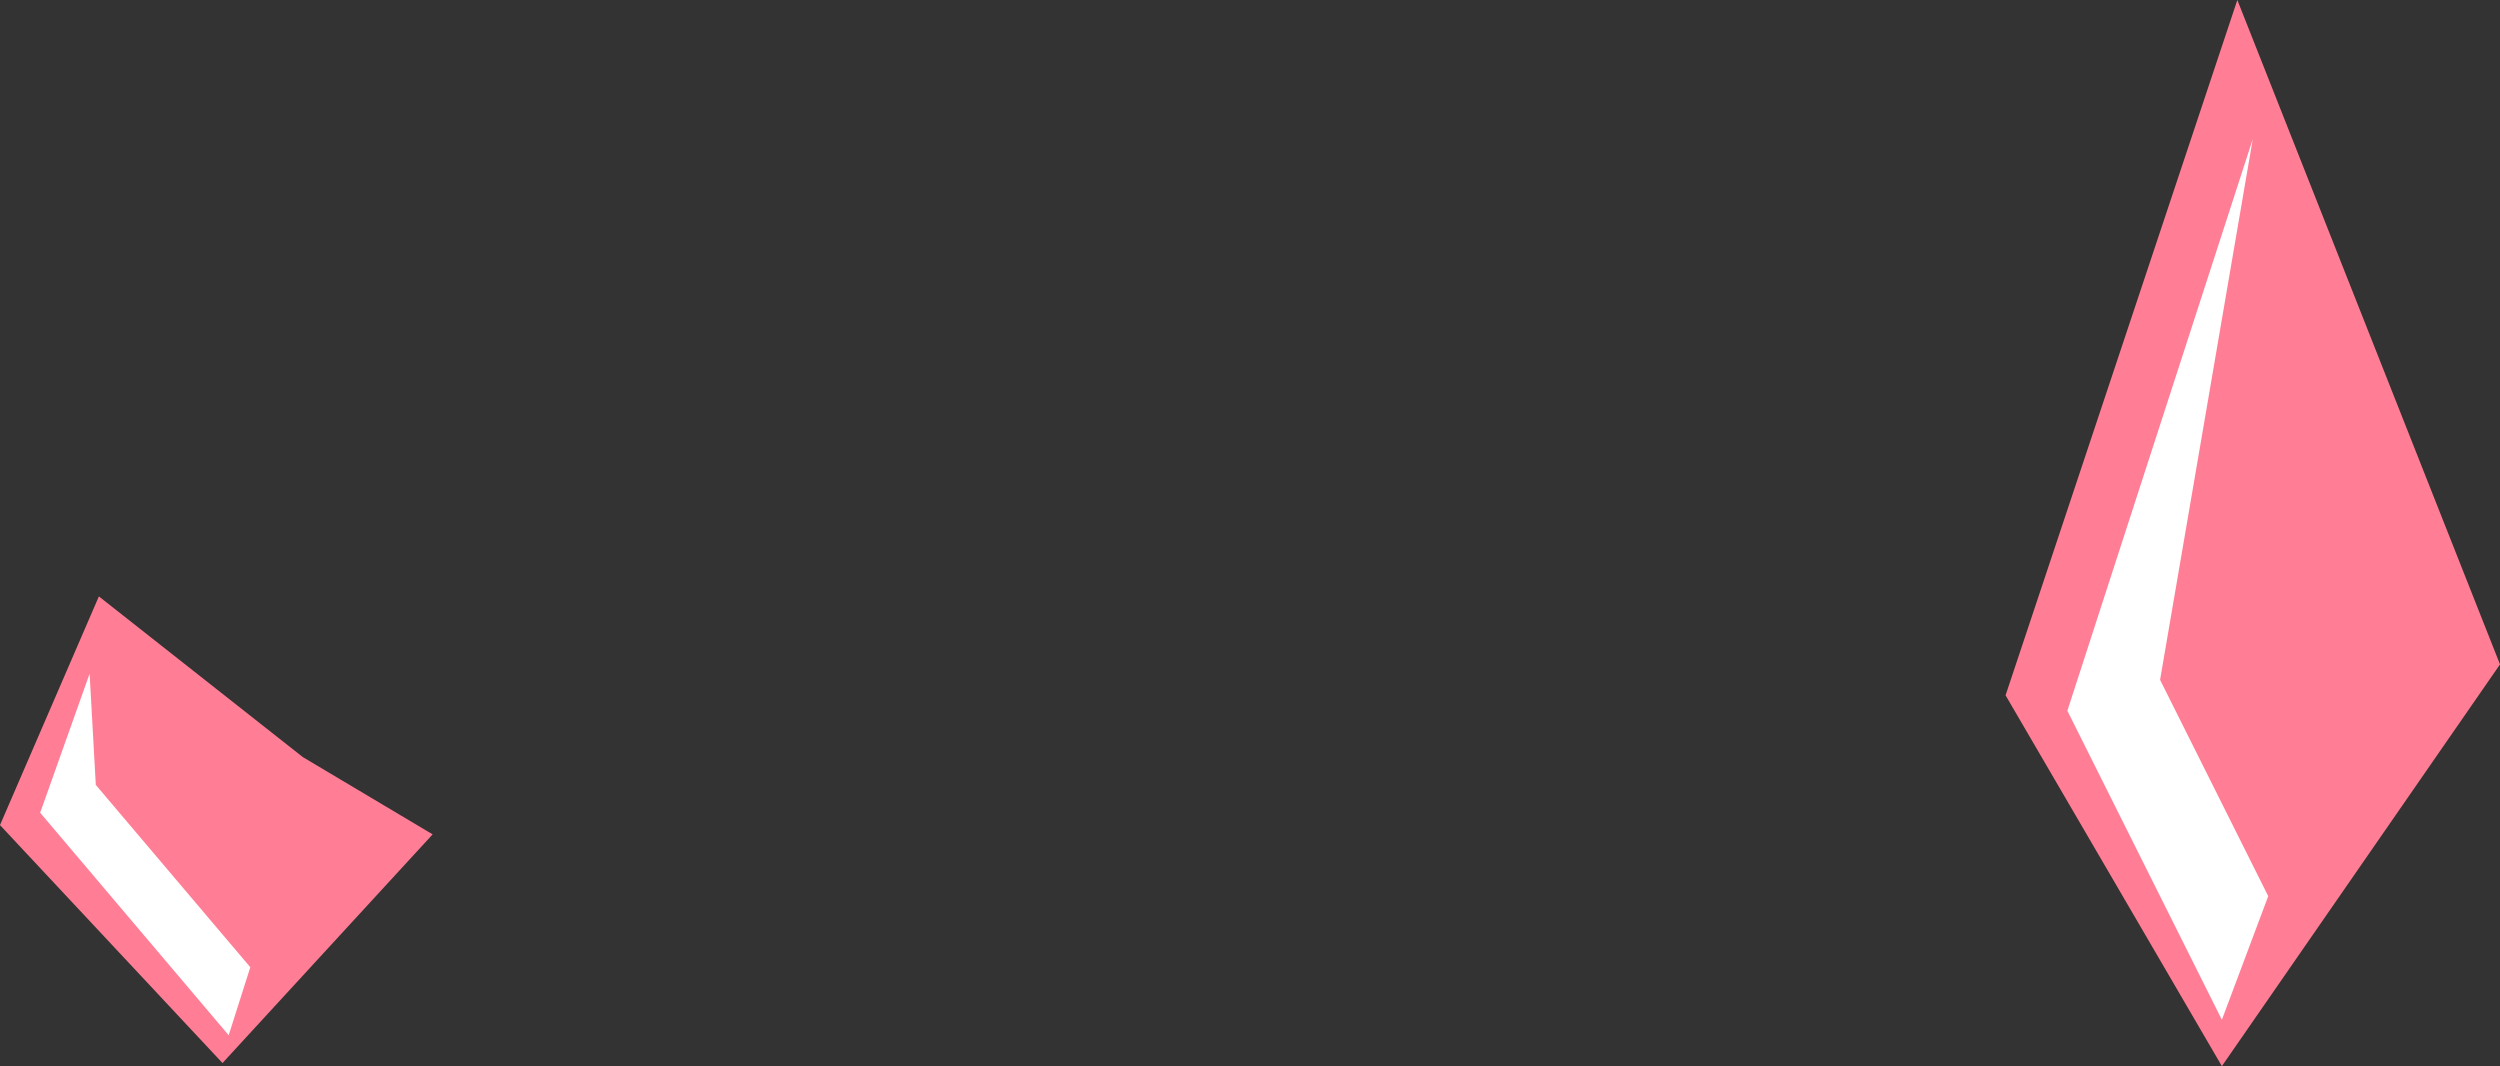
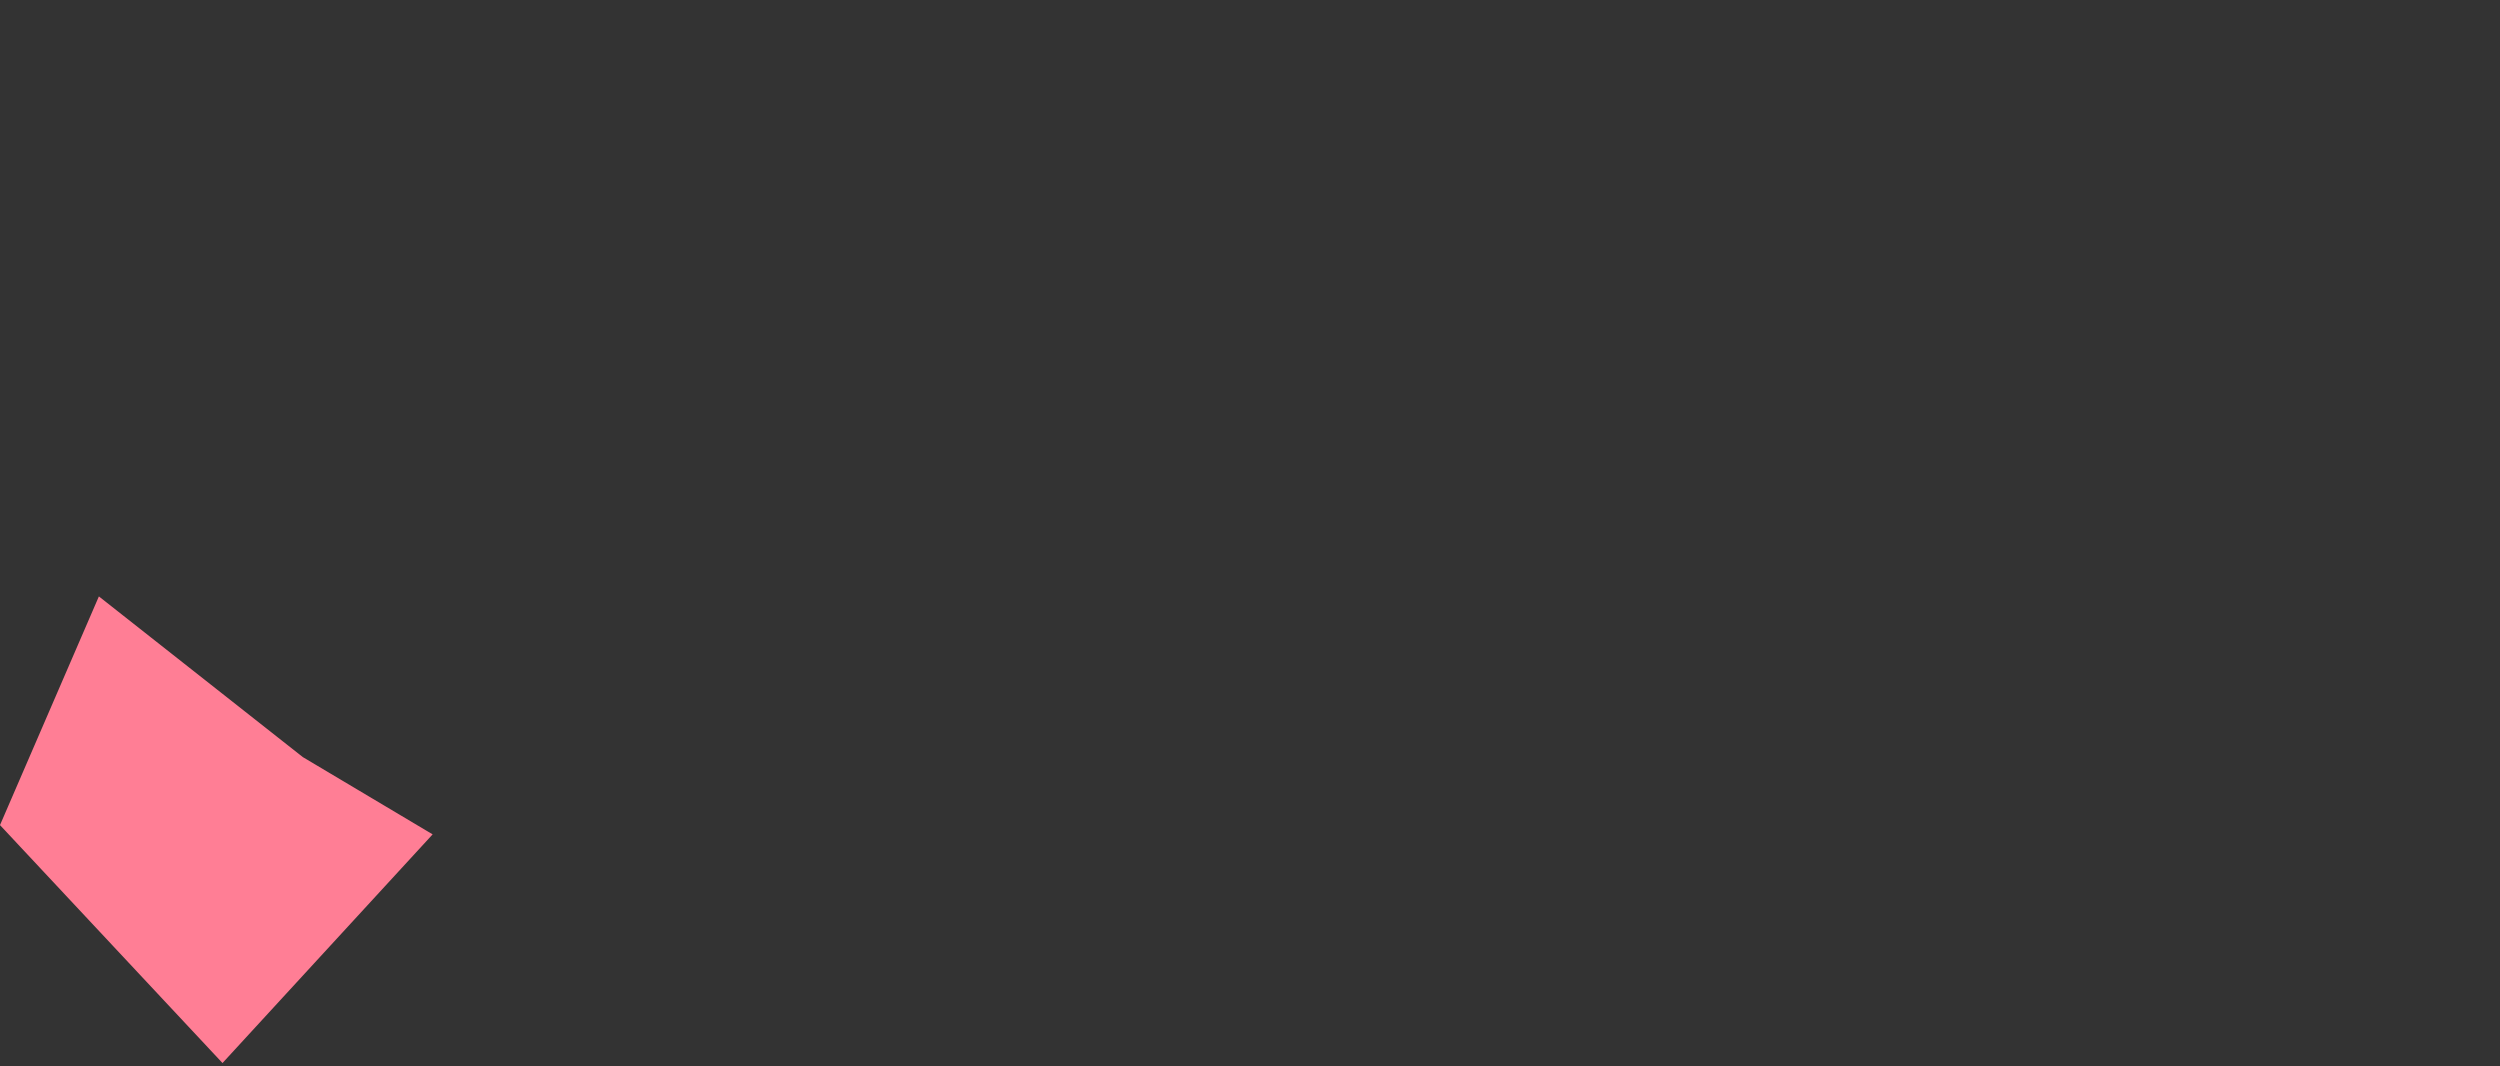
<svg xmlns="http://www.w3.org/2000/svg" height="17.25px" width="40.45px">
  <rect width="100%" height="100%" fill="#333333" stroke="none" />
  <g transform="matrix(1.0, 0.0, 0.0, 1.0, 20.2, 8.6)">
-     <path d="M16.0 -8.6 L20.25 2.15 15.75 8.65 12.25 2.65 16.0 -8.6" fill="#ff7e95" fill-rule="evenodd" stroke="none" />
-     <path d="M16.25 -6.35 L14.75 2.4 16.5 5.9 15.75 7.9 13.25 2.9 16.25 -6.35" fill="#ffffff" fill-rule="evenodd" stroke="none" />
    <path d="M-18.6 1.05 L-15.3 3.65 -13.2 4.9 -16.6 8.6 -20.2 4.75 -18.6 1.05" fill="#ff7e95" fill-rule="evenodd" stroke="none" />
-     <path d="M-18.75 2.3 L-18.65 4.1 -16.15 7.05 -16.5 8.15 -19.55 4.55 -18.75 2.3" fill="#ffffff" fill-rule="evenodd" stroke="none" />
  </g>
</svg>